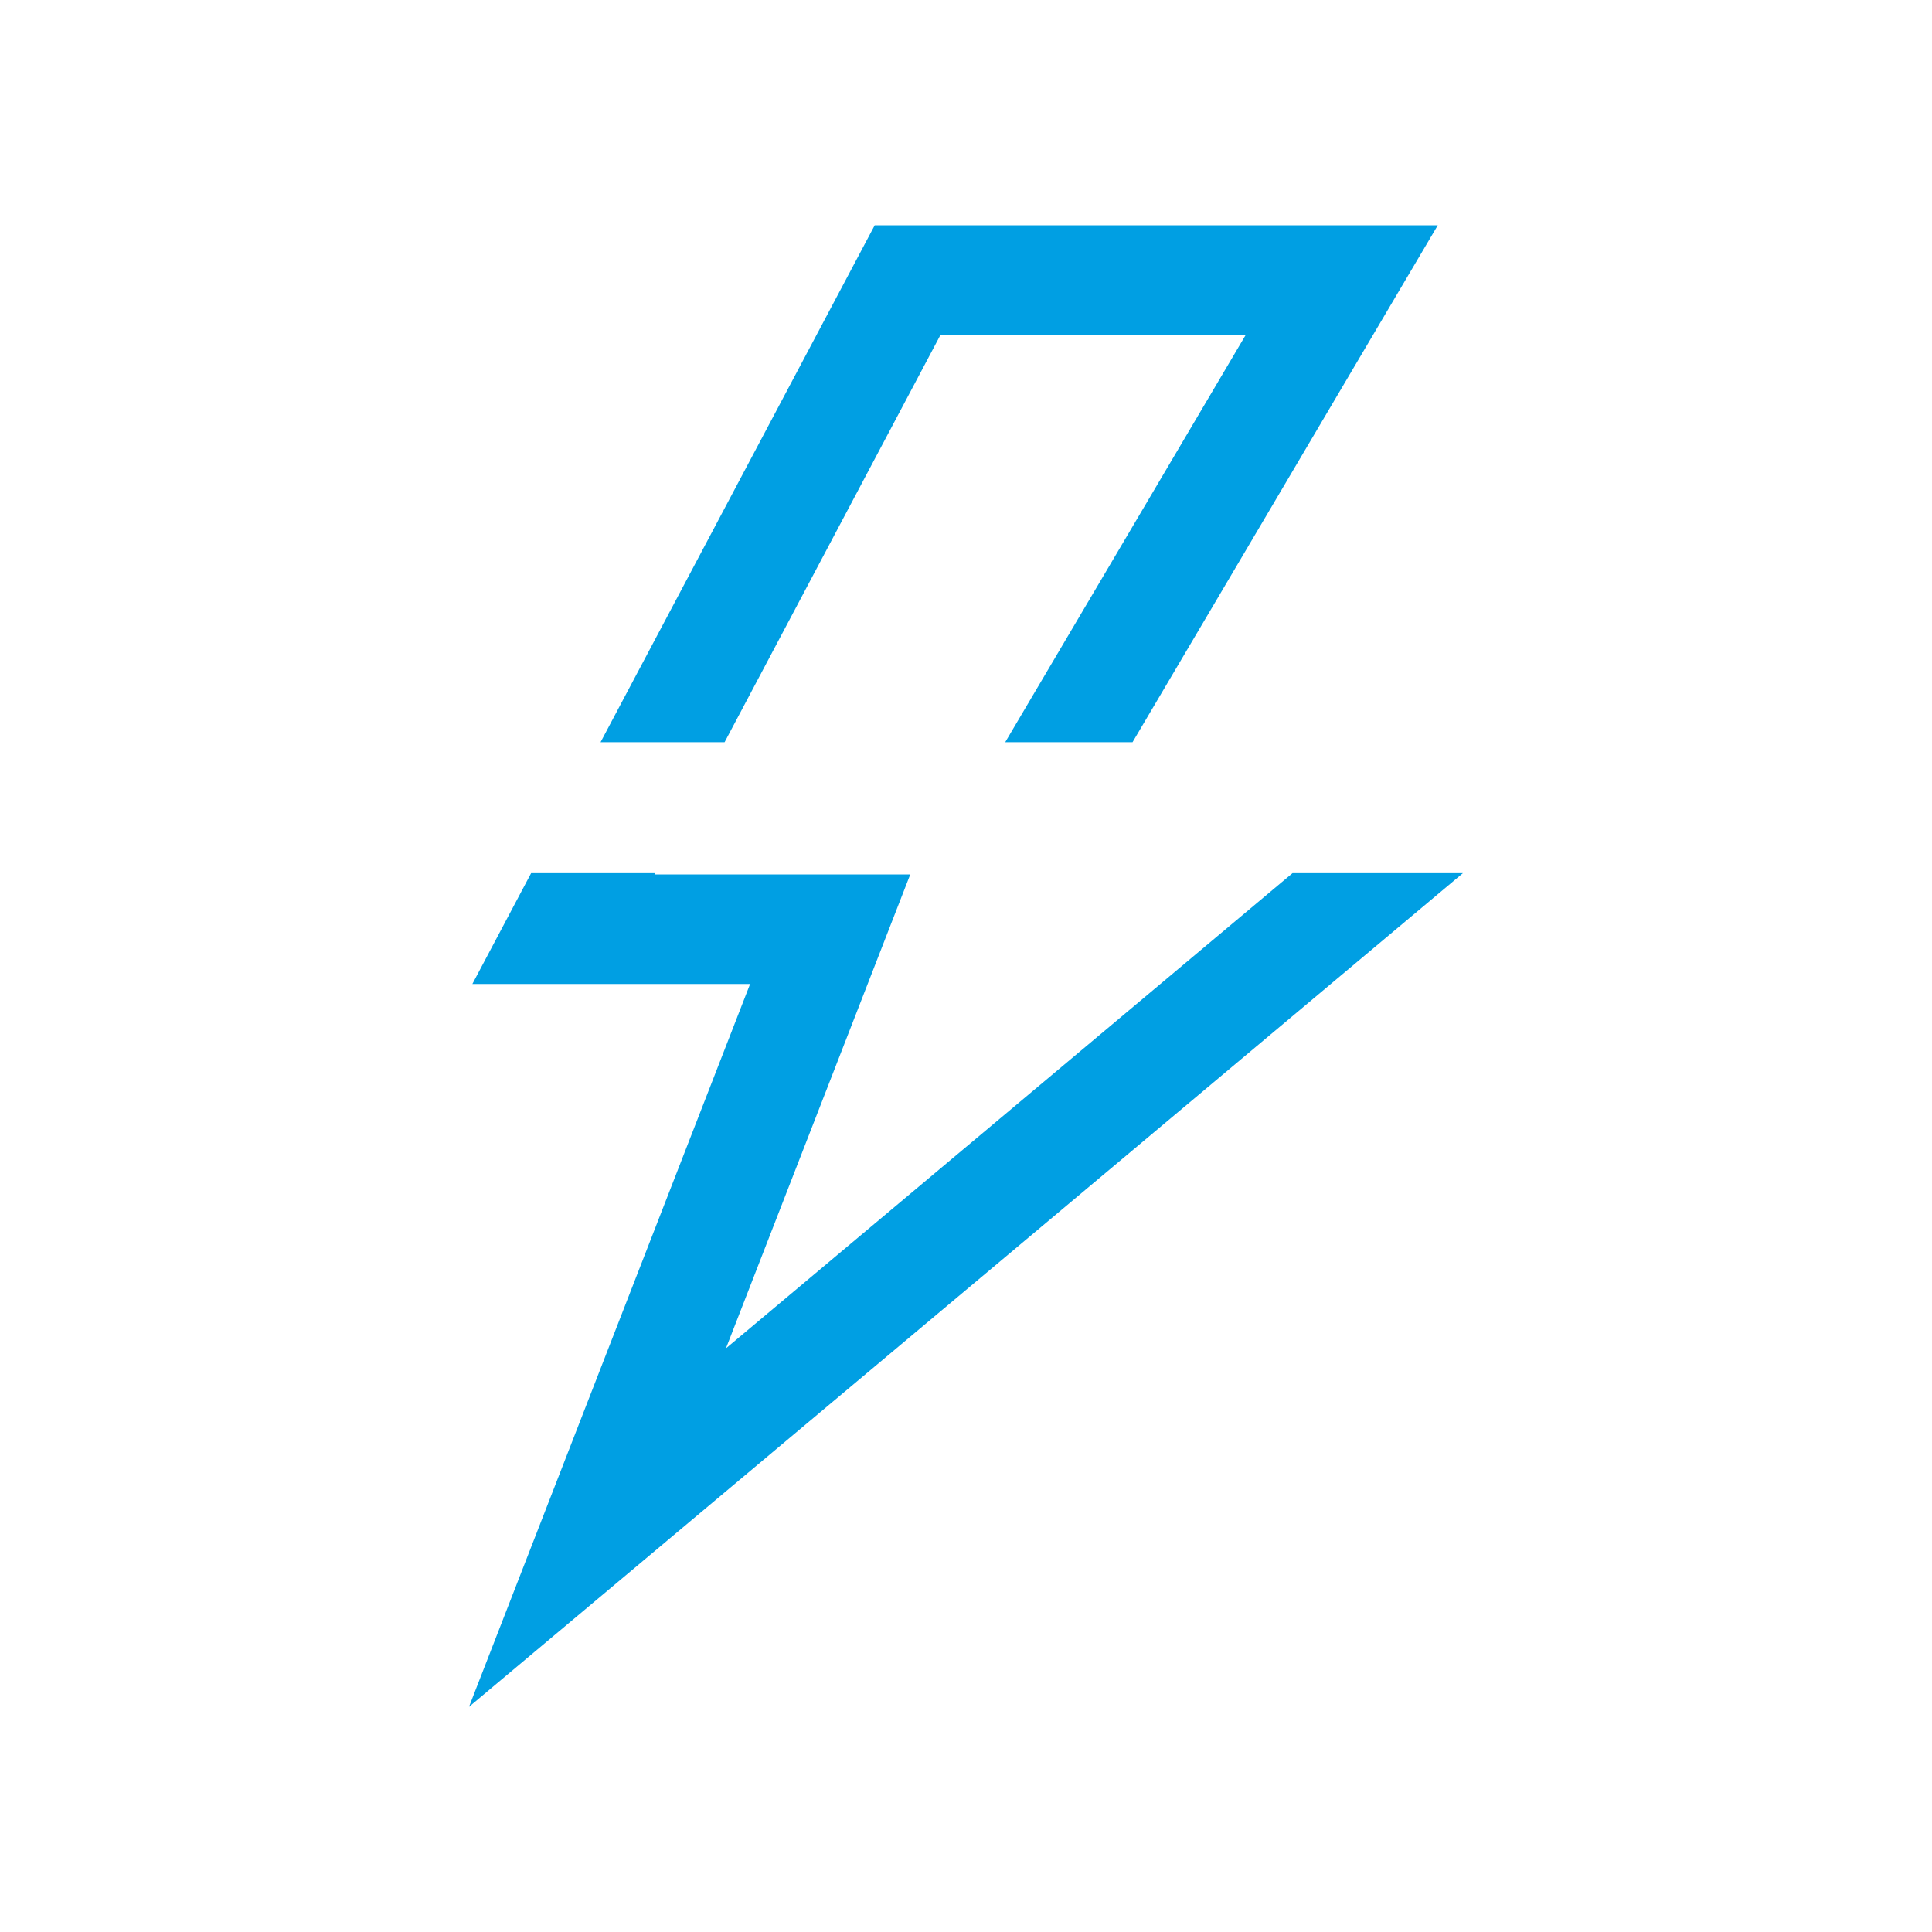
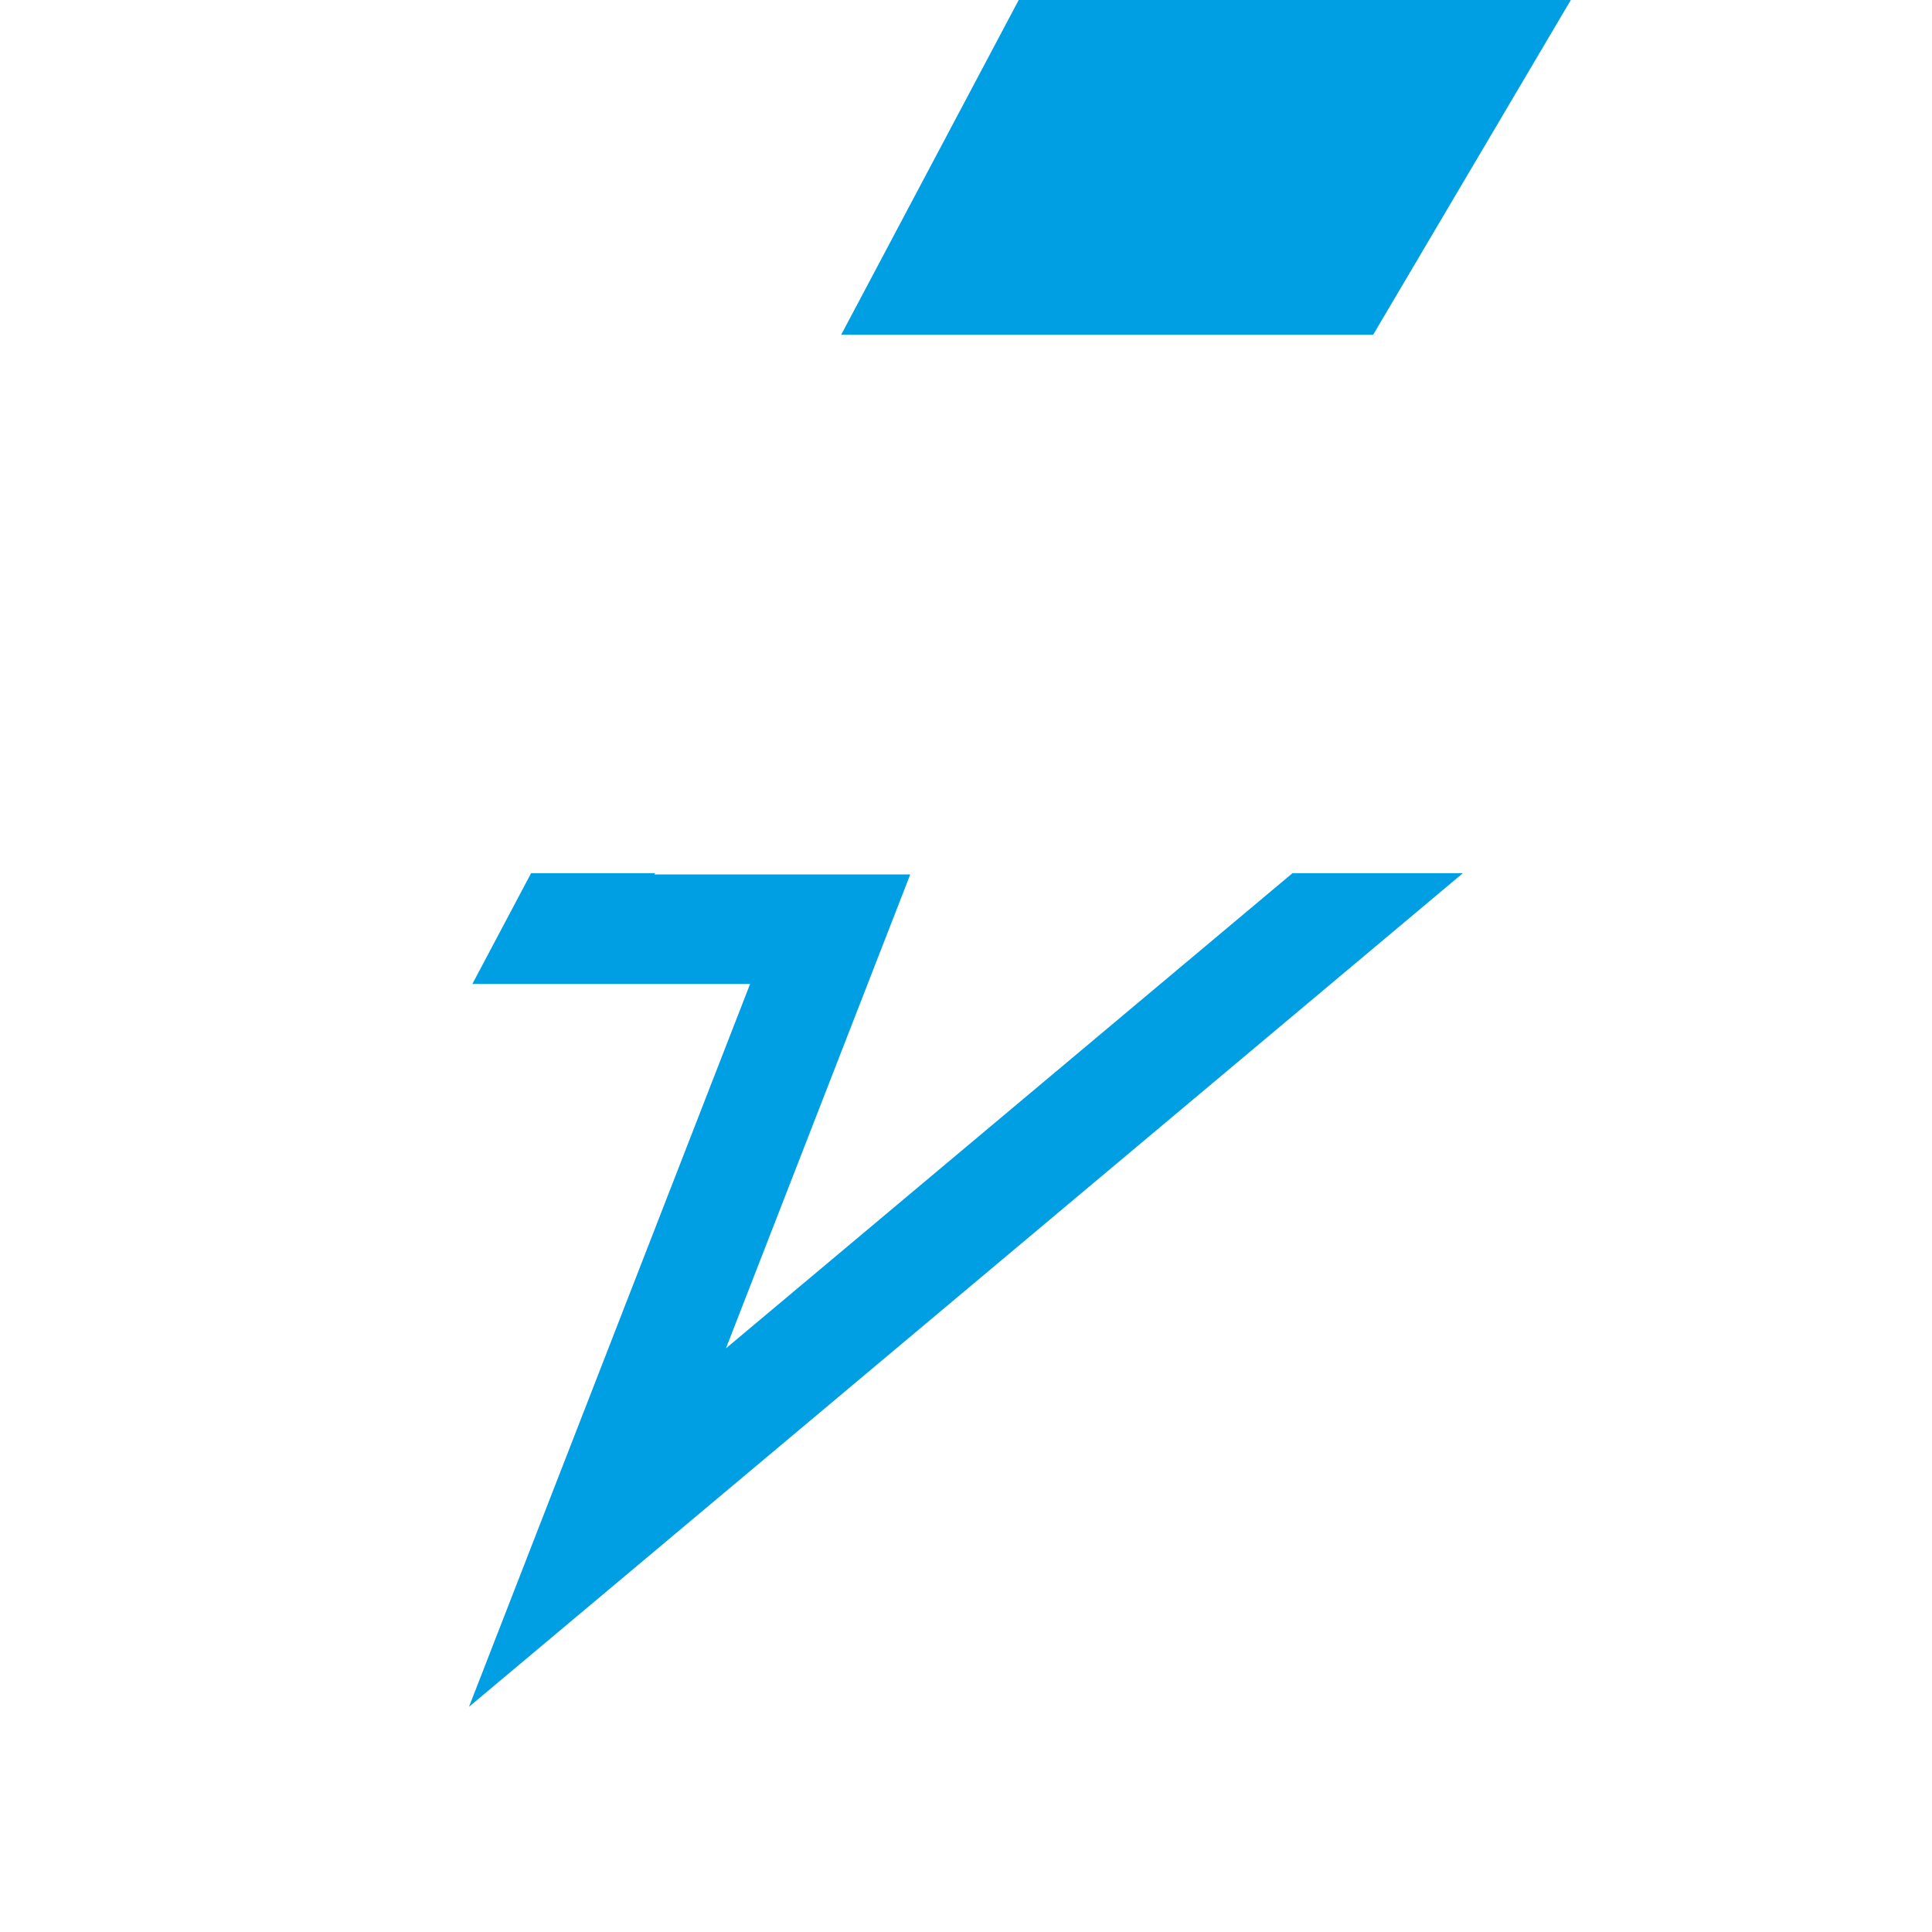
<svg xmlns="http://www.w3.org/2000/svg" id="ikonit" viewBox="0 0 200 200">
  <defs>
    <style>.cls-1{fill:#009fe3;}</style>
  </defs>
-   <path class="cls-1" d="M151.44,90.39h-17.64l-58.65,49.19,19.08-49.06h-26.48l.07-.13h-12.84l-6.08,11.47h28.75l-29.1,74.83,102.89-86.3Zm-54.07-55.74h31.6l-24.91,42.18h13.18l31.6-53.51h-58.29l-28.38,53.51h12.84l22.36-42.18Z" />
+   <path class="cls-1" d="M151.44,90.39h-17.64l-58.65,49.19,19.08-49.06h-26.48l.07-.13h-12.84l-6.08,11.47h28.75l-29.1,74.83,102.89-86.3Zm-54.07-55.74h31.6h13.18l31.6-53.51h-58.29l-28.38,53.51h12.84l22.36-42.18Z" />
</svg>